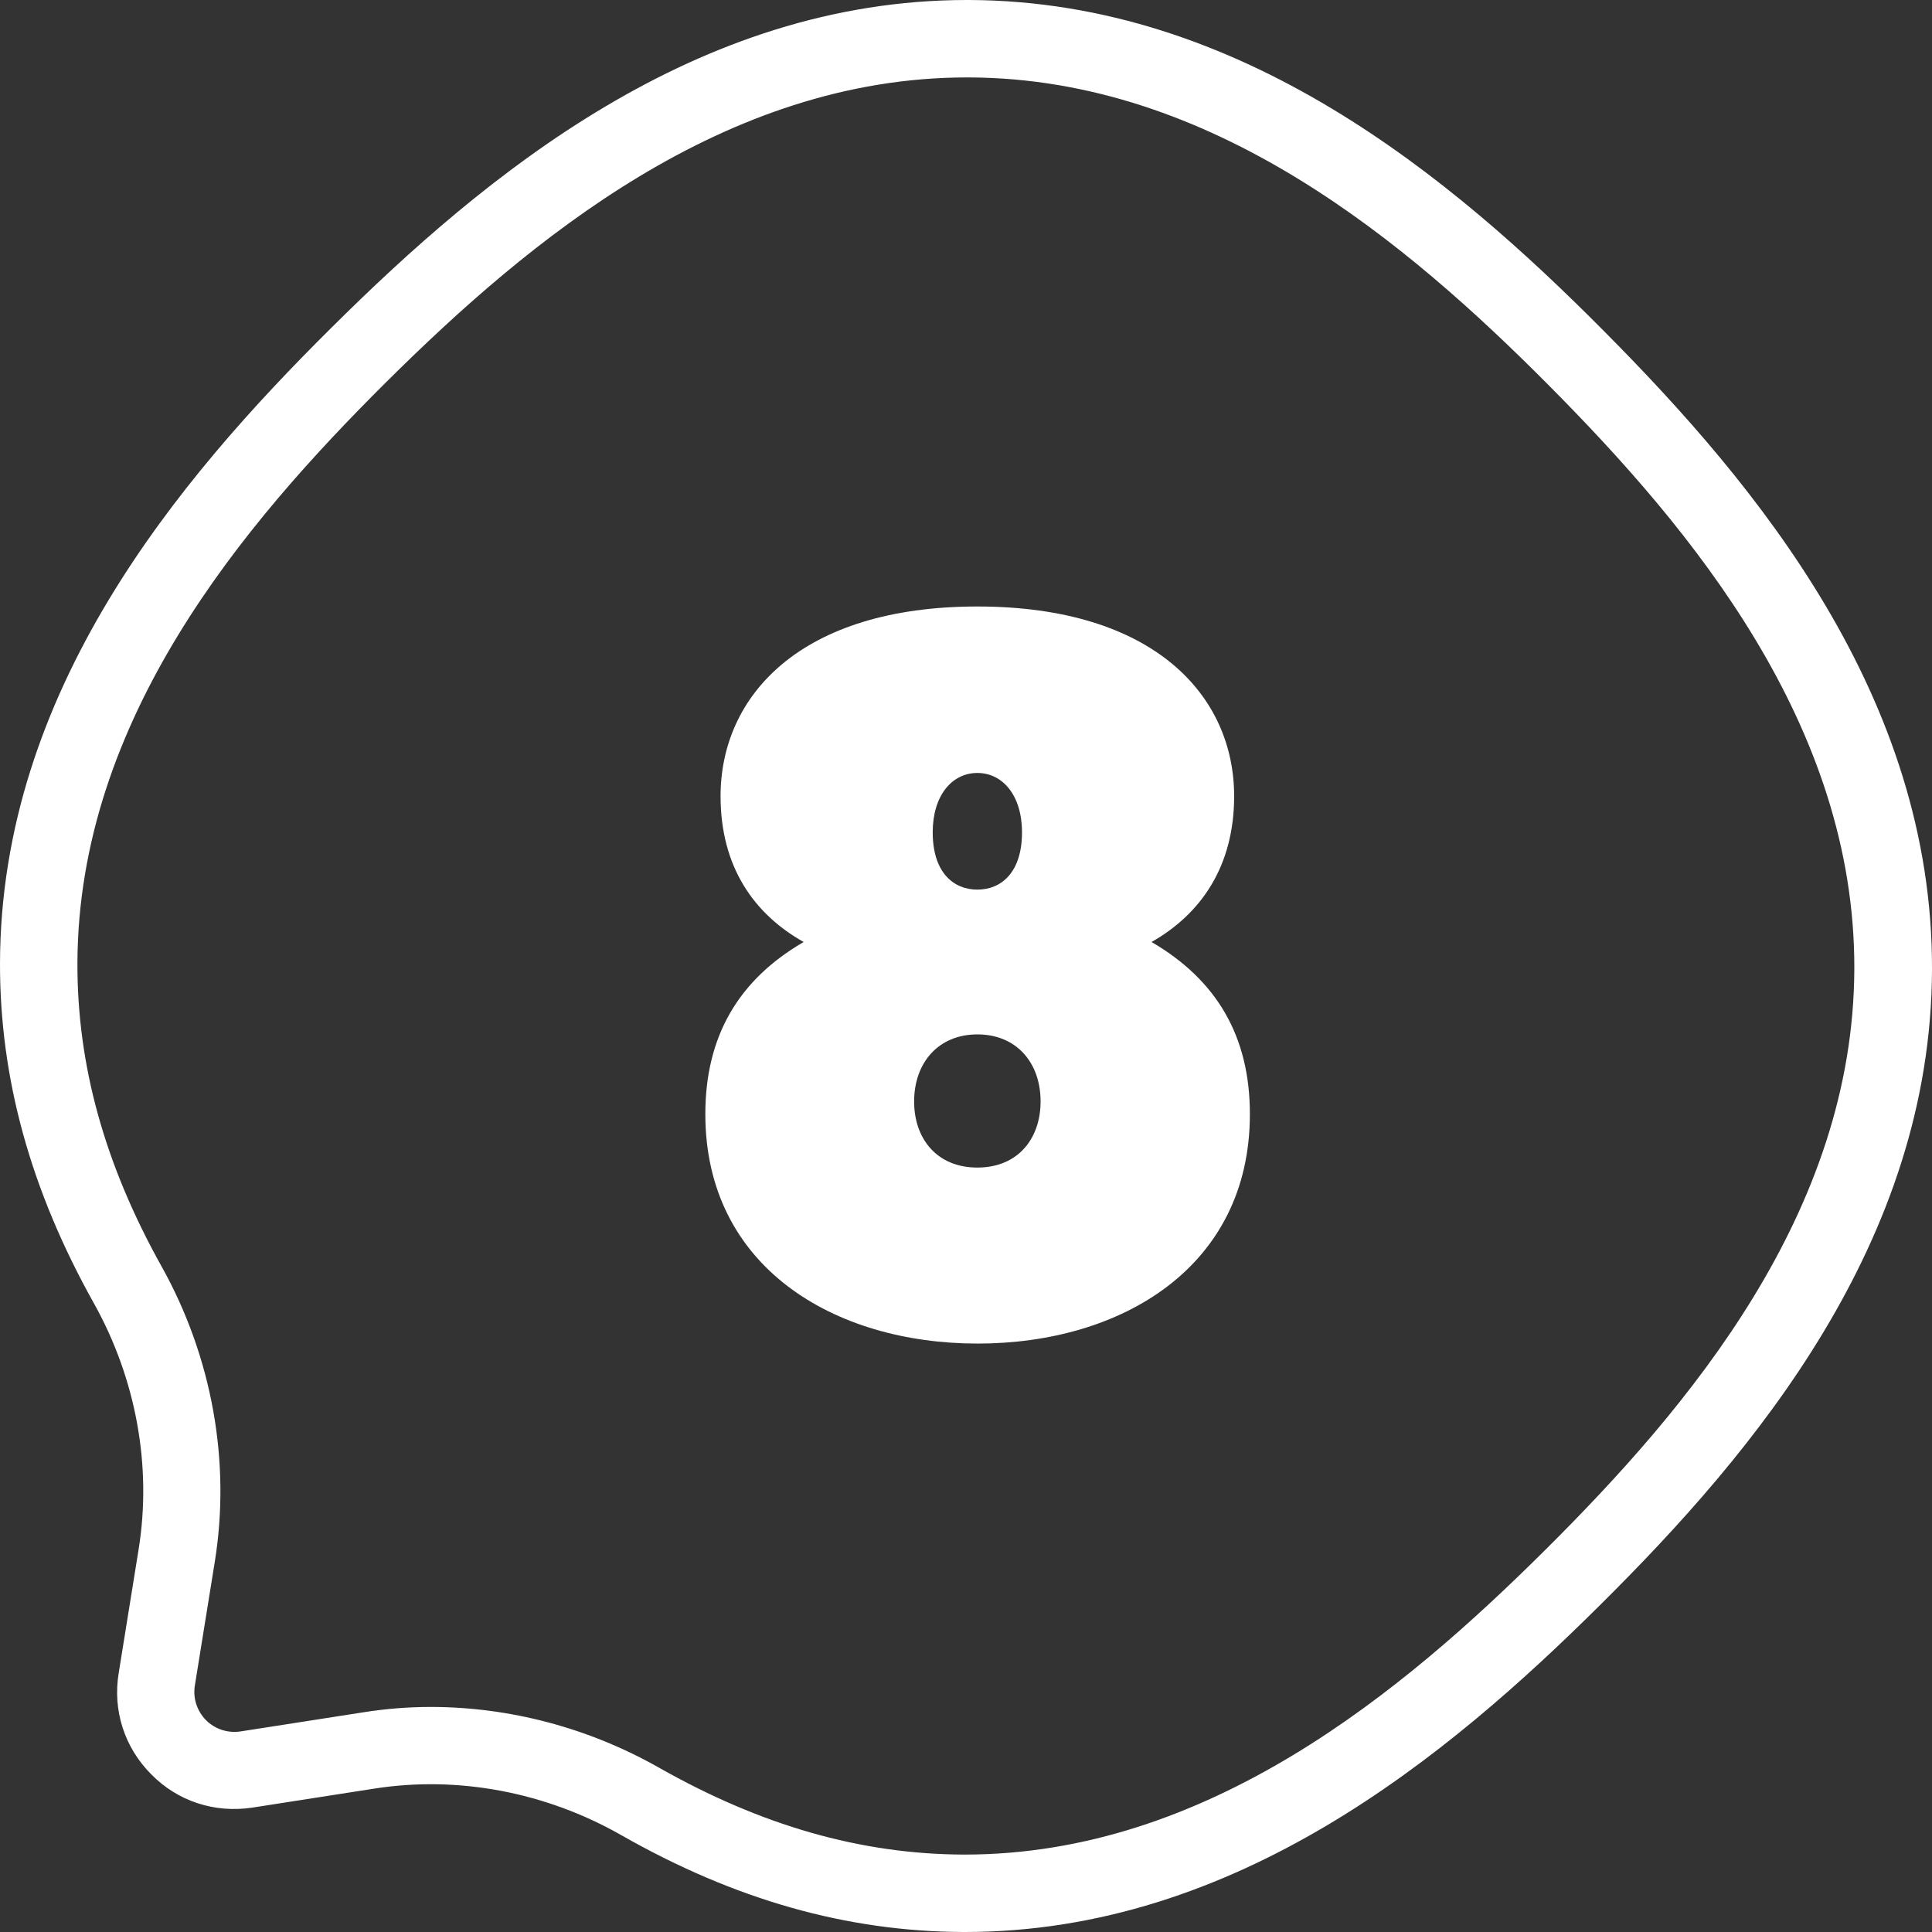
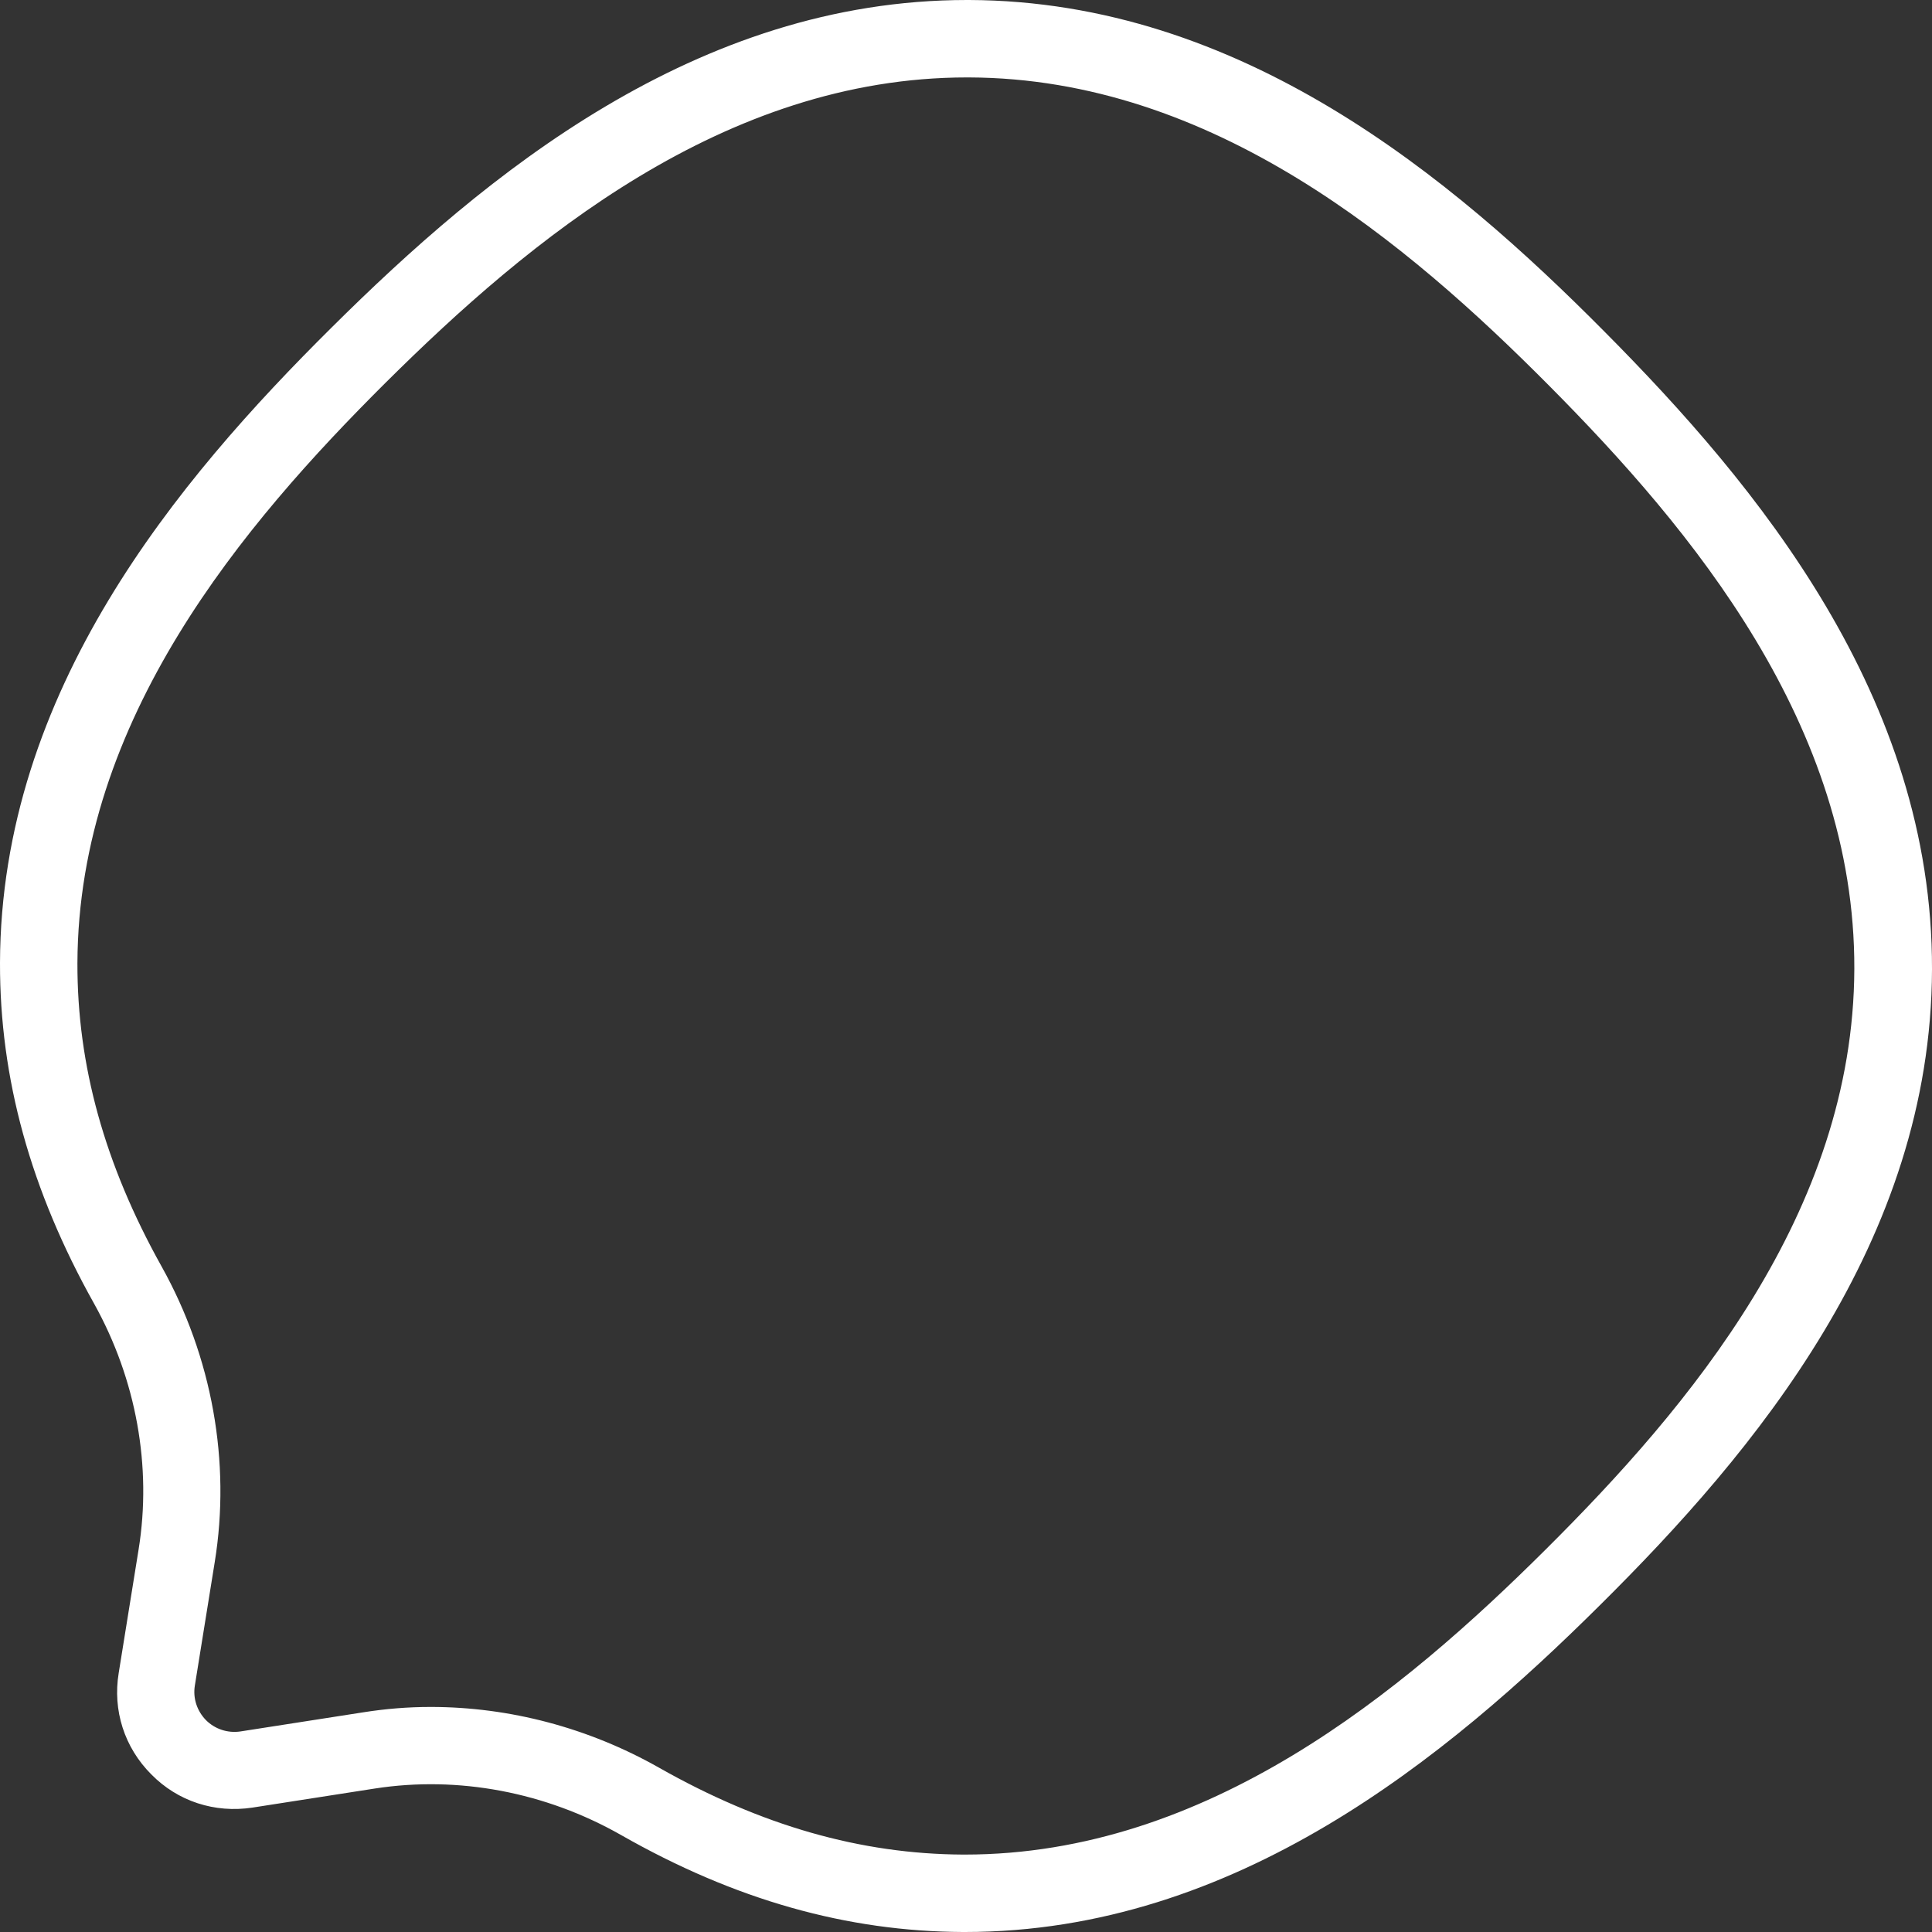
<svg xmlns="http://www.w3.org/2000/svg" version="1.1" id="Calque_1" x="0px" y="0px" viewBox="0 0 74.86 74.86" style="enable-background:new 0 0 74.86 74.86;" xml:space="preserve">
  <rect x="0" y="0" width="74.86" height="74.86" fill="#333333" stroke="none" />
  <style type="text/css"> .st0{fill:#FFFFFF;} </style>
  <path class="st0" d="M37.39,74.86c-0.03,0-0.05,0-0.08,0c-4.49-0.02-8.83-1.24-13.25-3.76c-2.92-1.66-6.3-2.3-9.53-1.8l-4.75,0.74 c-1.46,0.22-2.89-0.24-3.92-1.29c-1.04-1.04-1.5-2.48-1.26-3.93l0.77-4.78c0.52-3.21-0.09-6.59-1.72-9.52 C1.18,46.11-0.01,41.78,0,37.31c0.03-10.54,6.88-18.7,12.85-24.62C18.8,6.78,26.97,0,37.47,0c0.03,0,0.05,0,0.08,0 c10.54,0.04,18.7,6.88,24.62,12.85c5.92,5.96,12.72,14.16,12.69,24.71c-0.03,10.54-6.88,18.7-12.85,24.62 C56.07,68.08,47.89,74.86,37.39,74.86z M16.69,66.14c3.06,0,6.12,0.81,8.84,2.35c3.97,2.25,7.82,3.35,11.78,3.37 c0.02,0,0.05,0,0.07,0c9.41,0,16.97-6.31,22.51-11.82c5.55-5.52,11.93-13.06,11.96-22.5c0.03-9.44-6.3-17.03-11.81-22.58 C54.53,9.41,46.99,3.03,37.54,3c-0.02,0-0.05,0-0.07,0C28.06,3,20.5,9.31,14.96,14.81C9.41,20.33,3.03,27.88,3,37.32 c-0.01,3.95,1.05,7.79,3.26,11.75c1.96,3.51,2.69,7.58,2.06,11.46l-0.77,4.78c-0.08,0.49,0.08,0.98,0.43,1.34 c0.35,0.35,0.84,0.51,1.33,0.44l4.75-0.74C14.94,66.21,15.81,66.14,16.69,66.14z" />
  <g>
-     <path class="st0" d="M27.92,30.85c0-3.88,3.09-7.35,9.95-7.35c6.86,0,9.95,3.47,9.95,7.35c0,2.71-1.28,4.56-3.2,5.65 c2.52,1.47,3.81,3.65,3.81,6.67c0,5.92-4.97,8.89-10.55,8.89s-10.55-2.98-10.55-8.89c0-3.01,1.28-5.2,3.81-6.67 C29.2,35.41,27.92,33.57,27.92,30.85z M35.42,42.68c0,1.43,0.87,2.56,2.45,2.56c1.58,0,2.45-1.13,2.45-2.56 c0-1.51-0.94-2.6-2.45-2.6S35.42,41.18,35.42,42.68z M39.6,32.25c0-1.43-0.75-2.3-1.73-2.3s-1.73,0.87-1.73,2.3 c0,1.54,0.79,2.22,1.73,2.22S39.6,33.79,39.6,32.25z" />
-   </g>
+     </g>
</svg>